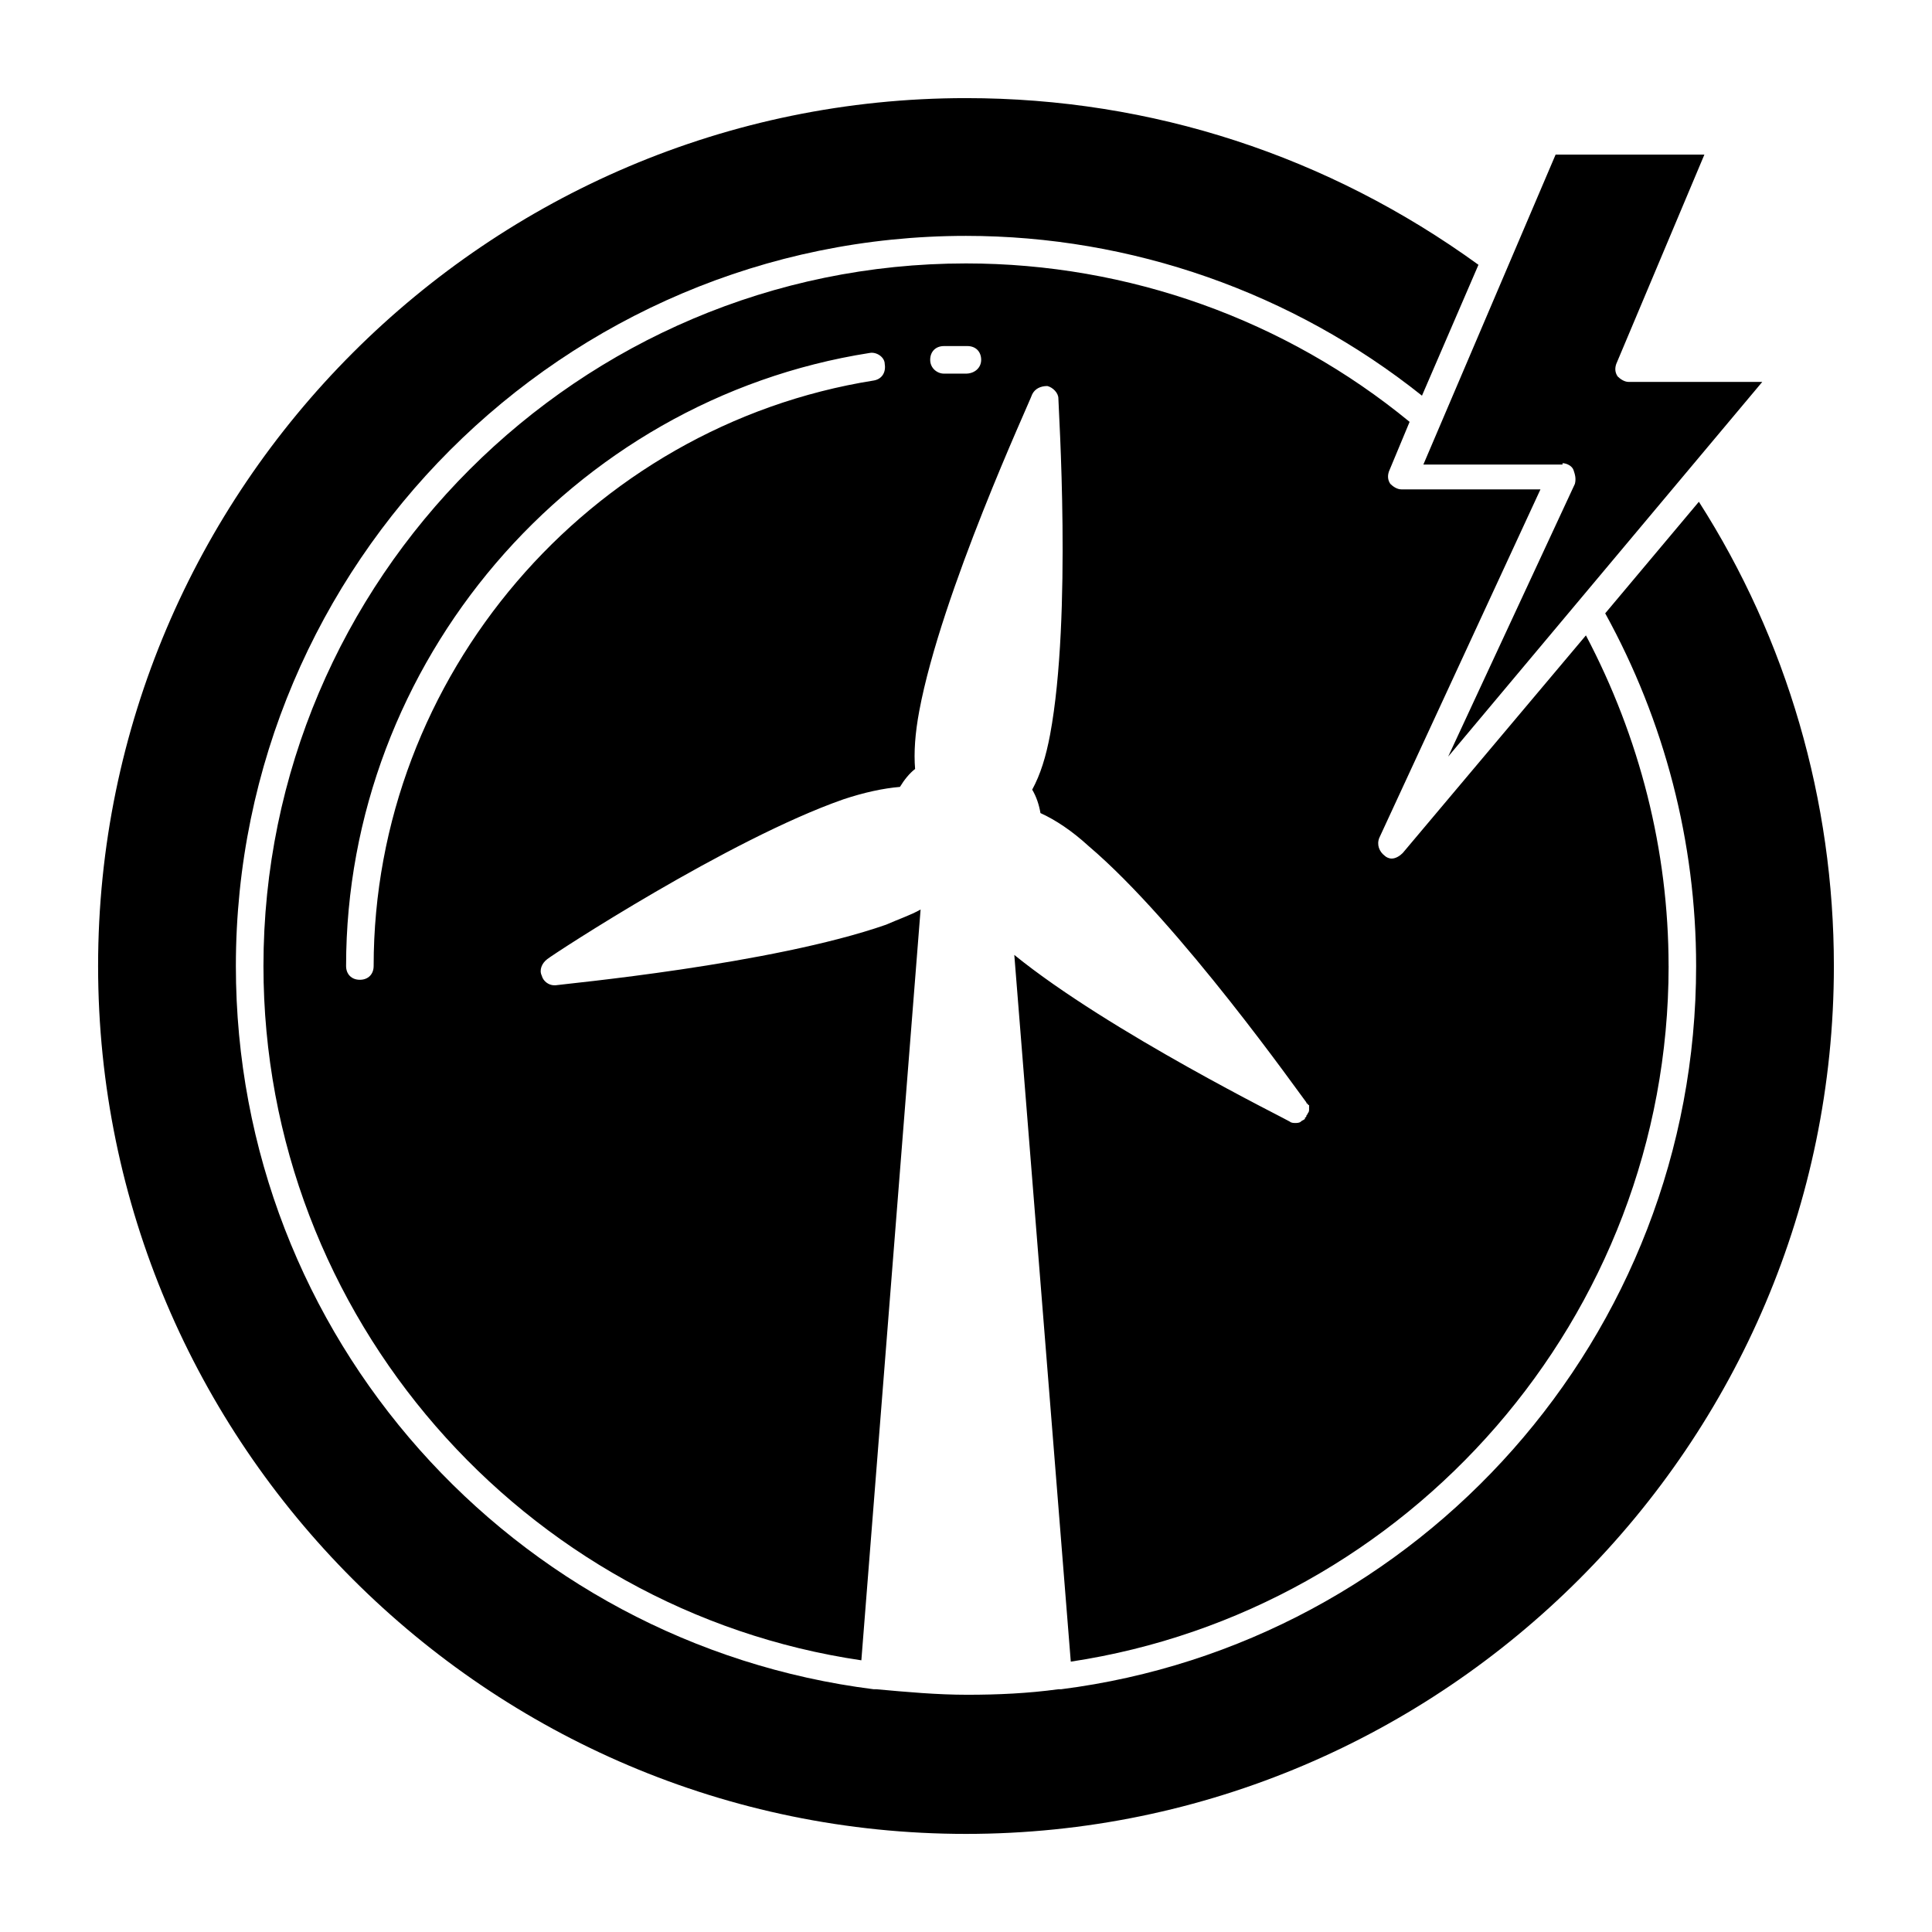
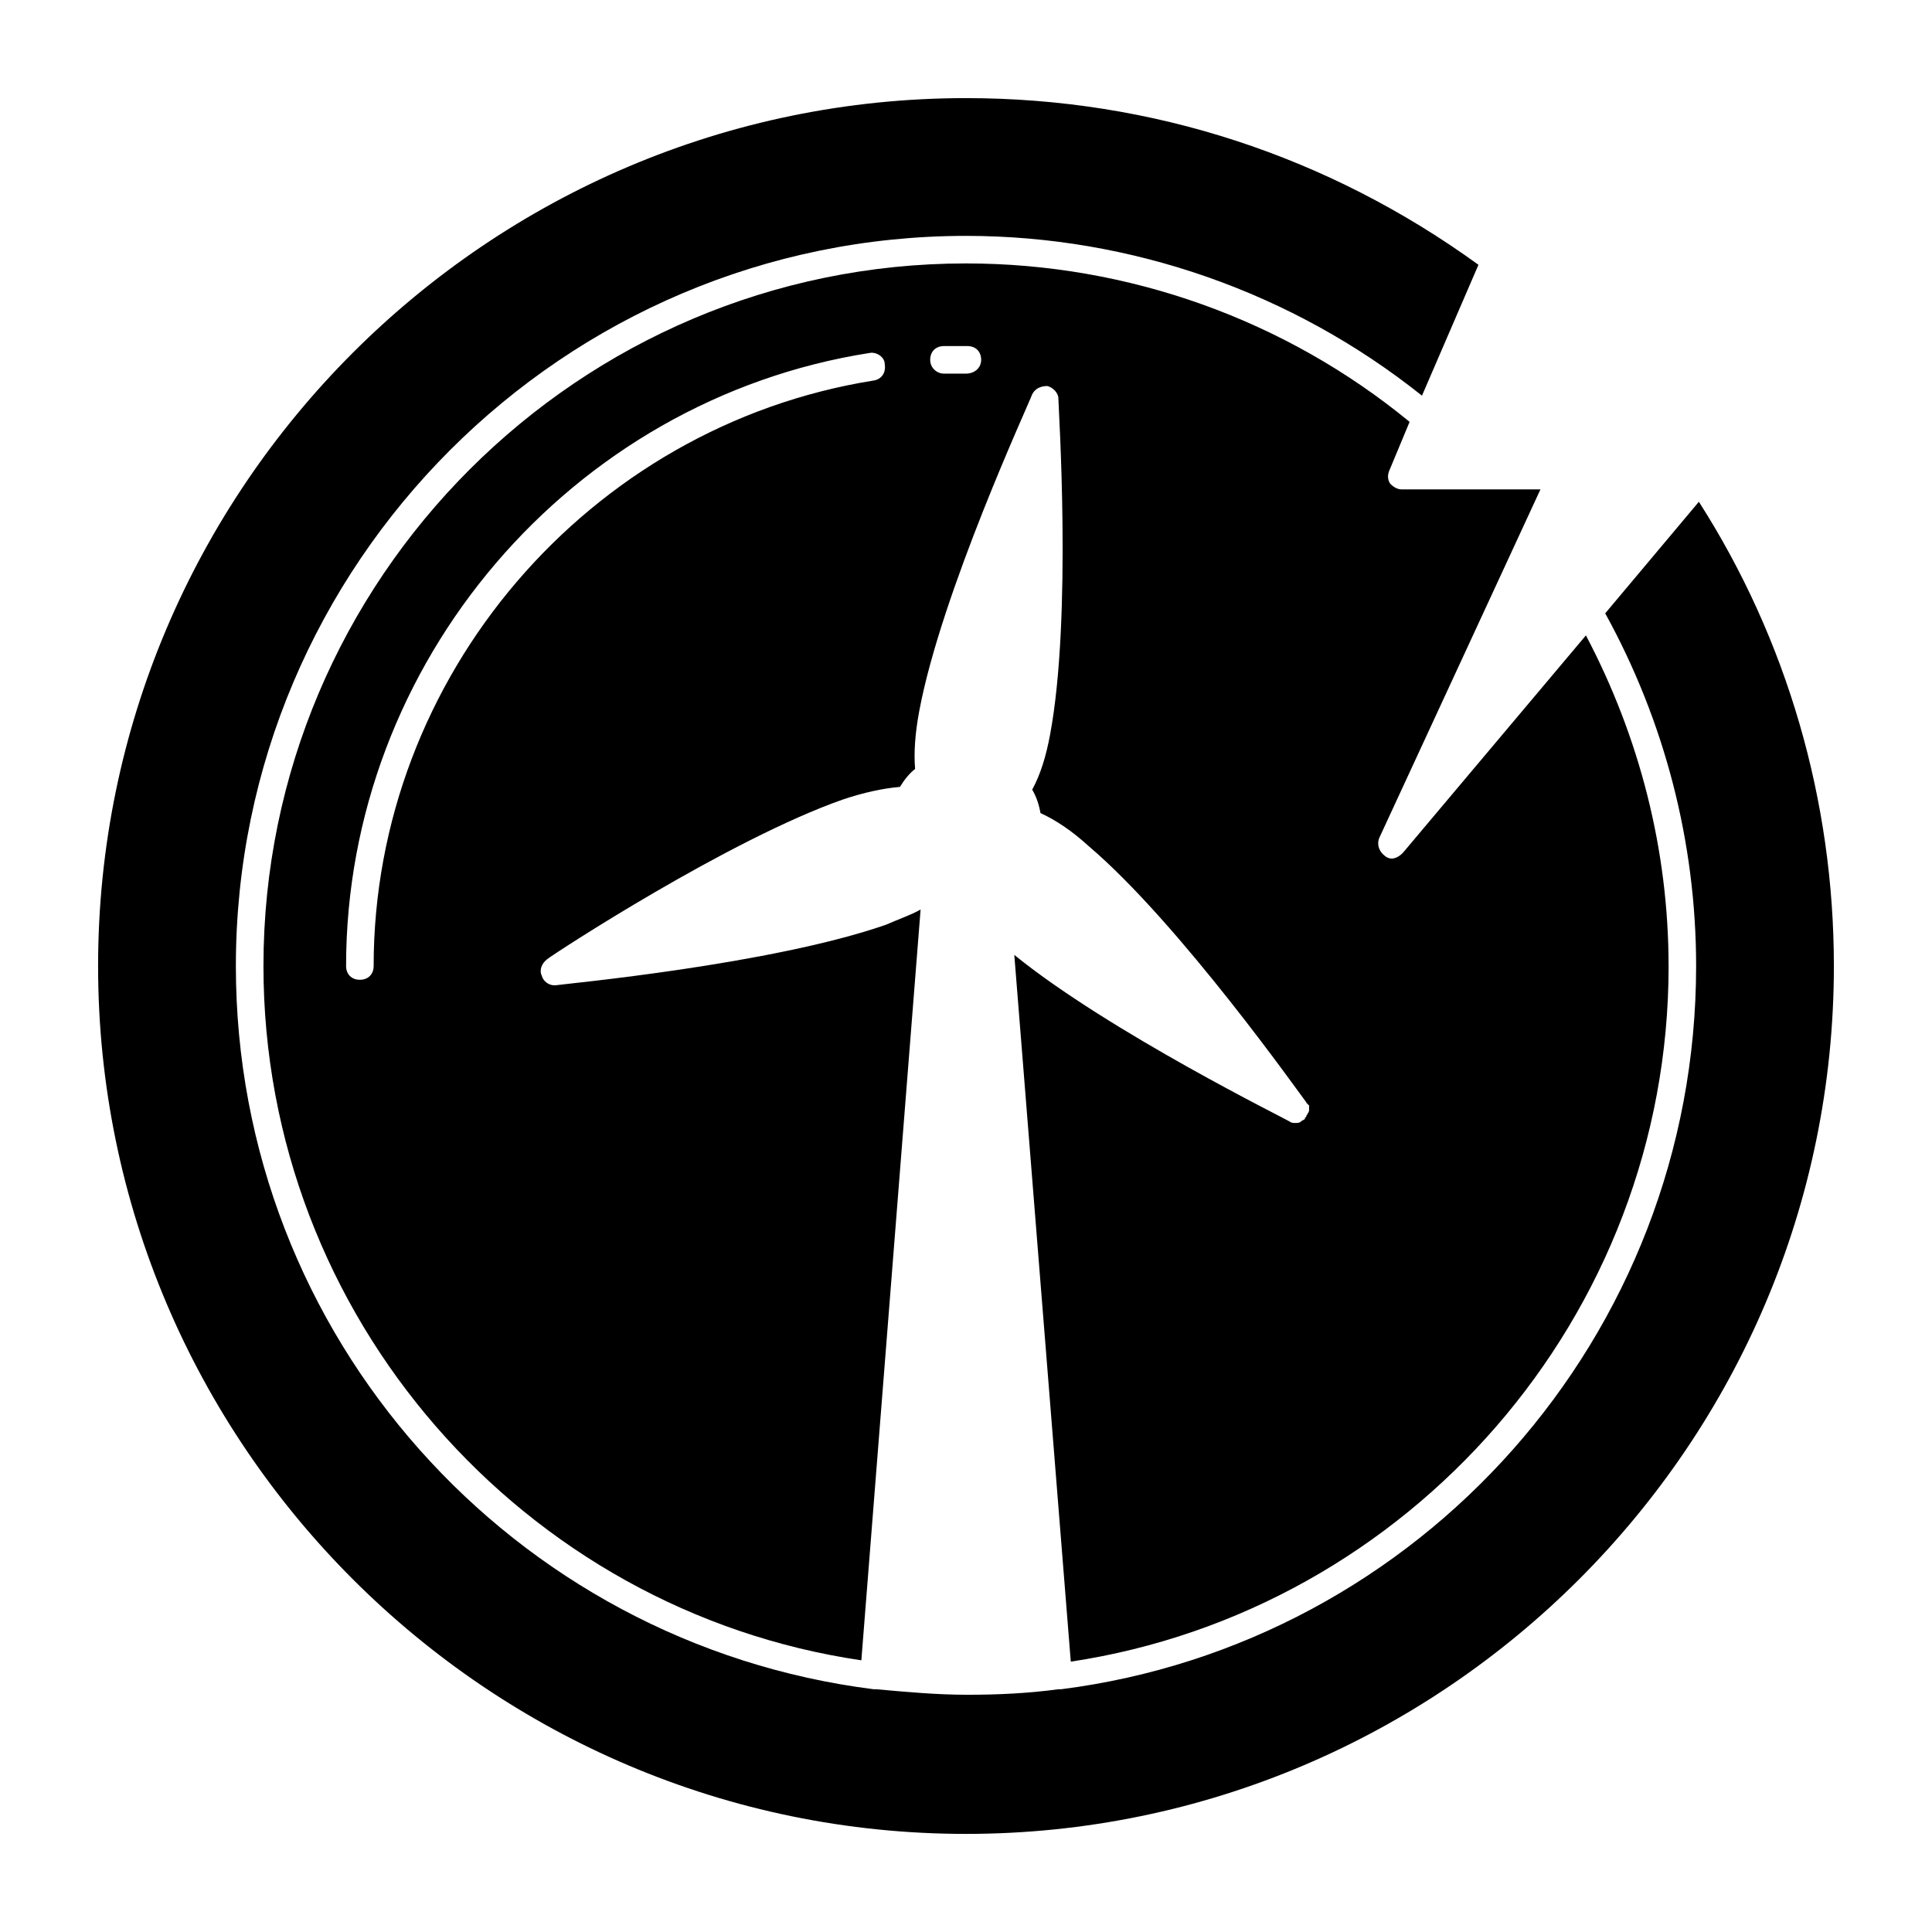
<svg xmlns="http://www.w3.org/2000/svg" fill="#000000" width="800px" height="800px" version="1.1" viewBox="144 144 512 512">
  <g>
-     <path d="m558.08 266.75c1.094 0 2.555 0.73 2.922 1.824 0.363 1.094 0.73 2.191 0.363 3.652l-33.586 72.285 83.238-99.301h-35.414c-1.094 0-2.191-0.73-2.922-1.461-0.73-1.094-0.73-2.191-0.363-3.285l23.363-55.492h-39.43l-35.047 82.145 36.875-0.004z" />
    <path d="m586.19 400c0-30.668-7.668-60.602-21.906-87.617l-48.555 57.684c-0.73 0.73-1.824 1.461-2.922 1.461-0.73 0-1.461-0.363-1.824-0.73-1.461-1.094-2.191-2.922-1.461-4.746l42.715-92.363h-36.871c-1.094 0-2.191-0.73-2.922-1.461-0.73-1.094-0.73-2.191-0.363-3.285l5.477-13.145c-32.859-27.02-74.477-41.988-117.55-41.988-102.59 0-186.19 83.602-186.19 186.19 0 93.094 69 170.86 158.45 184l15.699-198.97c-2.555 1.461-5.84 2.555-9.129 4.016-30.301 10.586-85.43 15.699-87.617 16.062h-0.363c-1.461 0-2.922-1.094-3.285-2.555-0.73-1.461 0-3.285 1.461-4.383 1.824-1.461 48.191-31.762 78.492-42.348 5.477-1.824 10.586-2.922 14.969-3.285 1.094-1.824 2.555-3.652 4.016-4.746-0.363-4.383 0-9.492 1.094-15.332 5.84-31.398 29.207-81.777 29.938-83.969 0.73-1.461 2.191-2.191 4.016-2.191 1.461 0.363 2.922 1.824 2.922 3.285 0 2.191 3.652 57.684-2.191 89.078-1.094 5.84-2.555 10.586-4.746 14.602 1.094 1.824 1.824 4.016 2.191 6.207 4.016 1.824 8.398 4.746 12.777 8.762 24.094 20.445 56.223 66.078 57.684 67.906 0 0 0 0.363 0.363 0.363 0 0 0 0.363 0.363 0.363v0.73 0.363c0 0.363 0 0.73-0.363 1.094 0 0.363-0.363 0.363-0.363 0.73 0 0 0 0.363-0.363 0.363v0.363c-0.363 0.363-0.73 0.363-1.094 0.73-0.363 0.363-1.094 0.363-1.461 0.363-0.363 0-1.094 0-1.461-0.363-0.363-0.363-47.824-23.73-73.016-44.176l14.969 187.29c89.434-13.496 158.43-91.258 158.43-184.35zm-210.65-155.16c-75.574 12.047-132.52 78.492-132.52 155.16 0 2.191-1.461 3.652-3.652 3.652-2.191 0-3.652-1.461-3.652-3.652 0-80.316 59.508-150.05 138.73-162.46 1.824-0.363 4.016 1.094 4.016 2.922 0.367 2.188-0.727 4.016-2.918 4.379zm24.461-1.824h-5.84c-1.824 0-3.652-1.461-3.652-3.652 0-2.191 1.461-3.652 3.652-3.652h6.207c2.191 0 3.652 1.461 3.652 3.652-0.004 2.191-1.832 3.652-4.019 3.652z" />
    <path d="m593.49 400c0 98.207-73.383 179.62-168.3 191.67h-0.363-0.363c-8.031 1.094-16.062 1.461-24.094 1.461s-16.062-0.73-24.094-1.461h-0.363-0.363c-95.664-12.051-169.04-93.465-169.04-191.67 0-106.6 86.891-193.49 193.49-193.49 43.809 0 86.523 14.969 120.84 42.348l14.969-34.684c-39.793-28.84-86.523-44.172-135.81-44.172-126.68 0-230 103.32-230 230s103.32 230 230 230 230-103.32 230-230c0-43.809-12.414-86.523-35.777-123.03l-24.824 29.57c15.695 28.477 24.094 60.602 24.094 93.461z" />
  </g>
</svg>